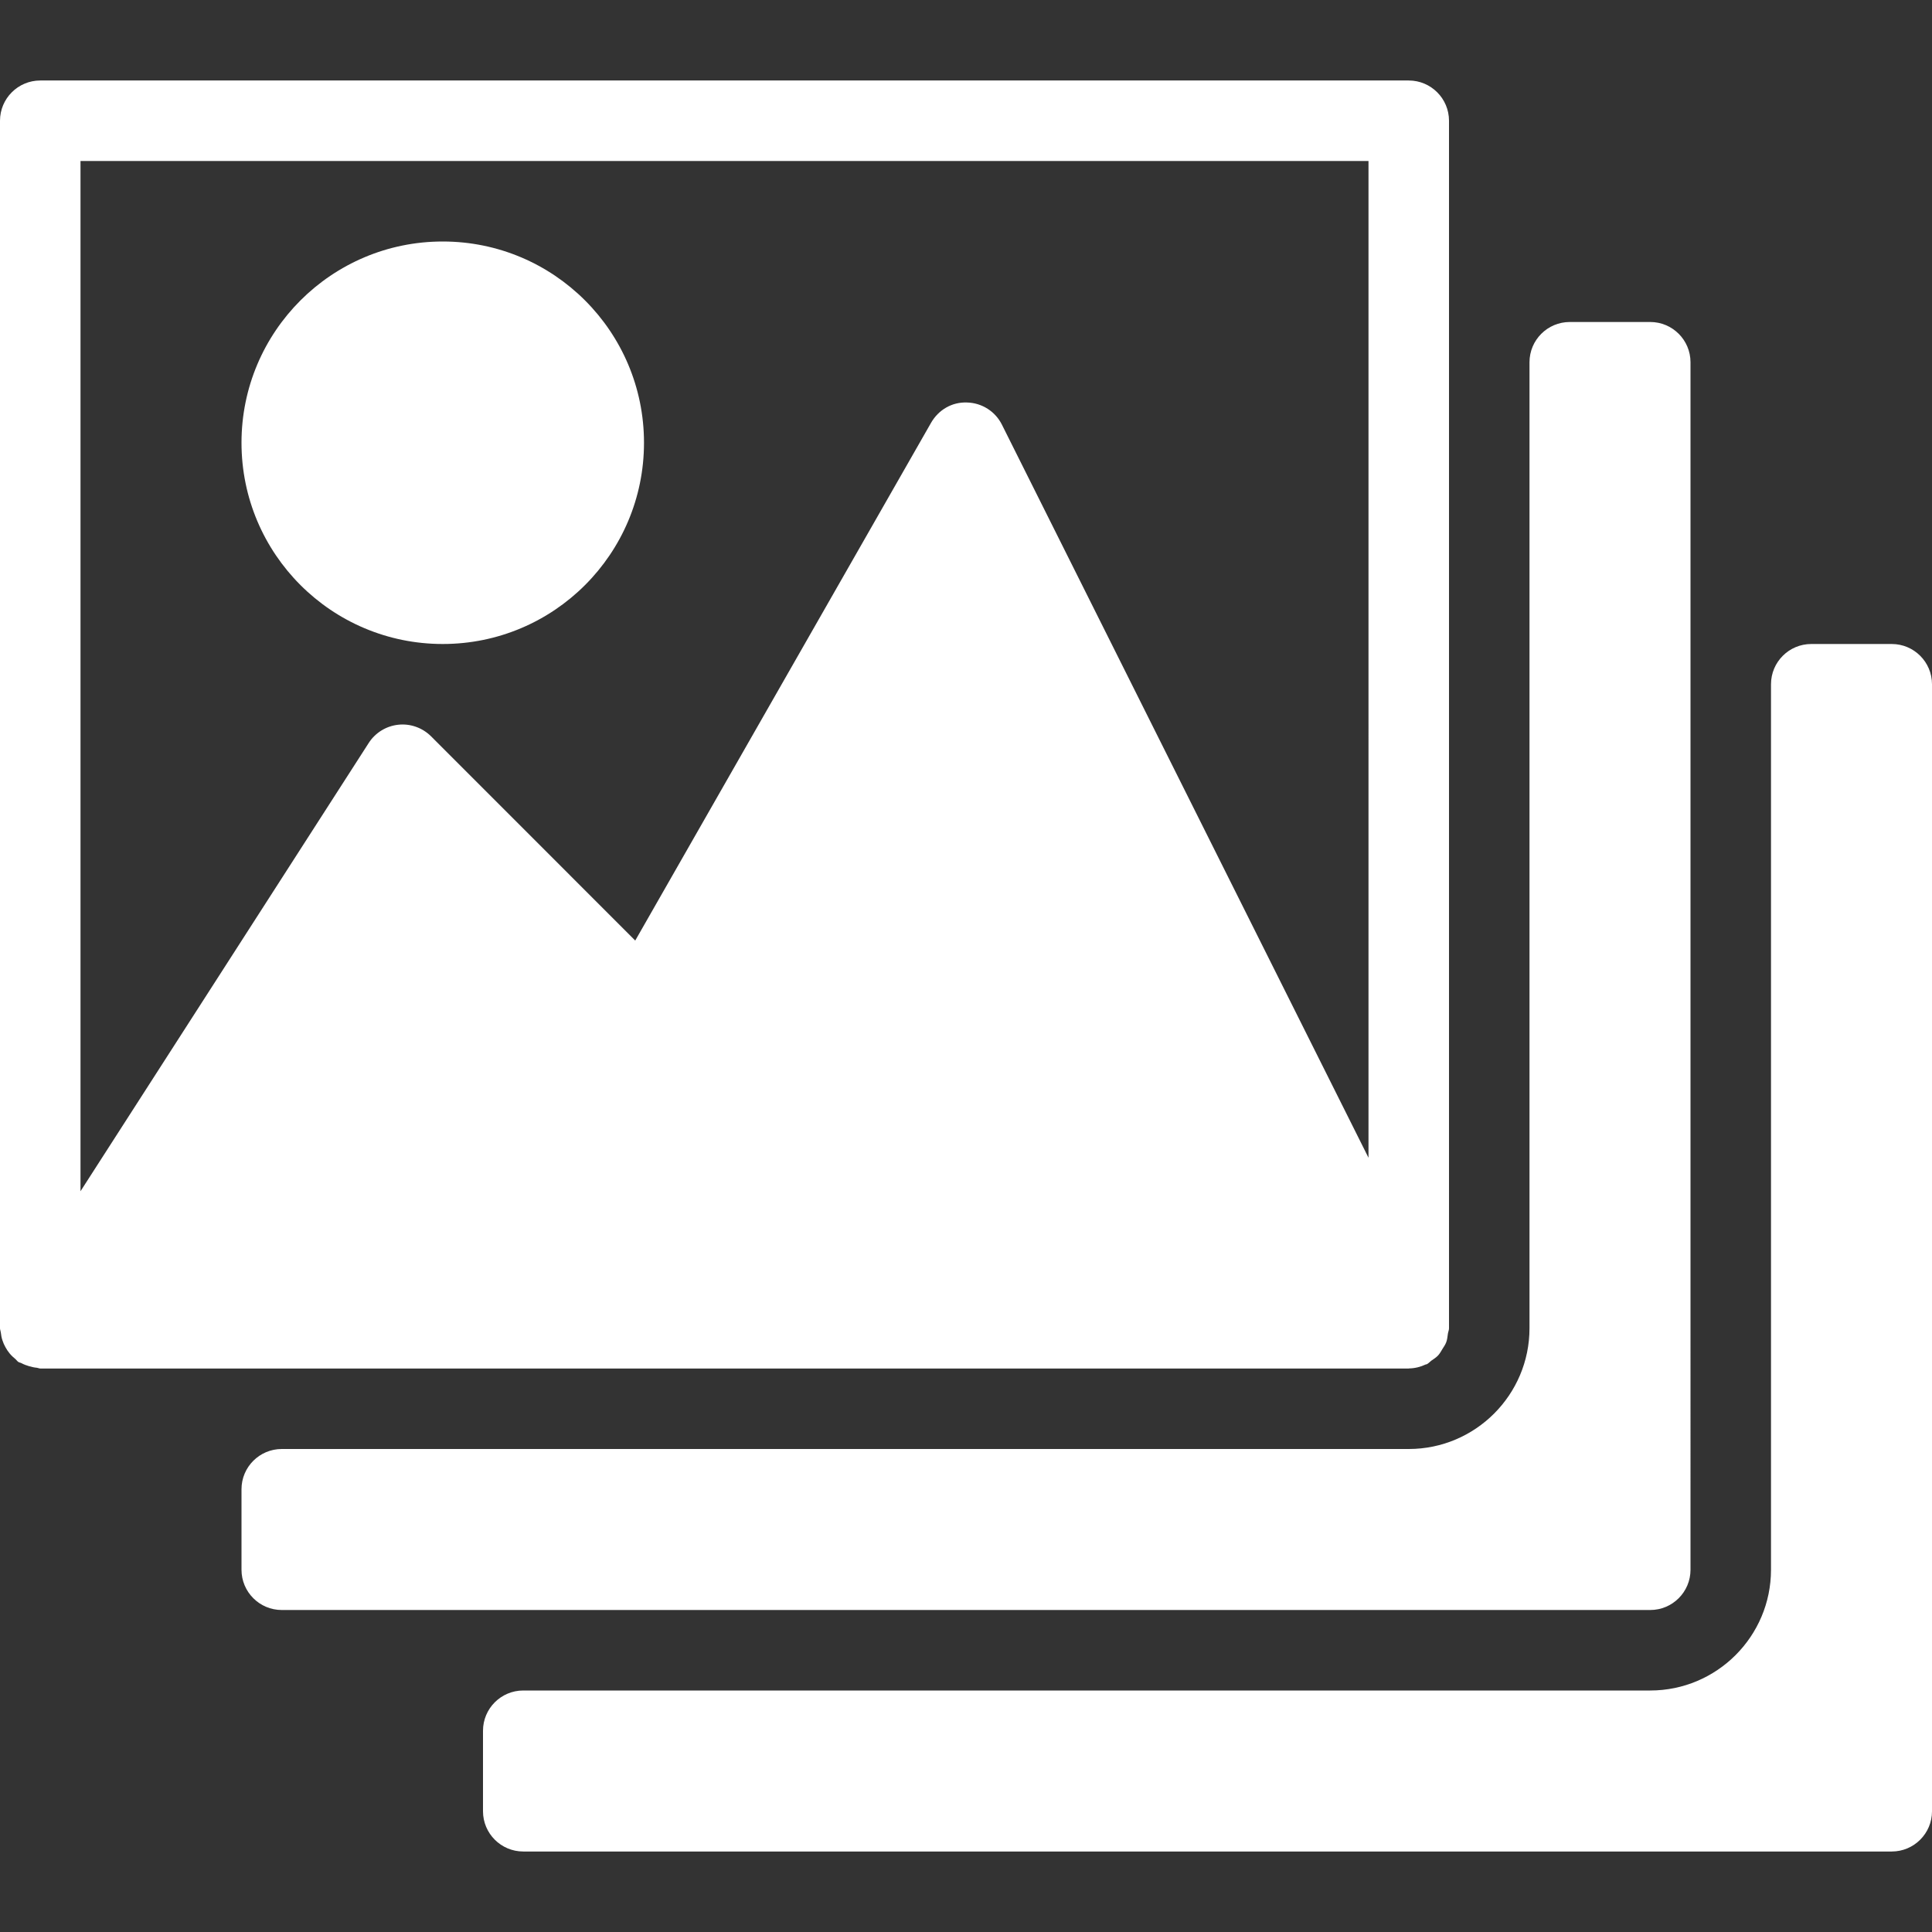
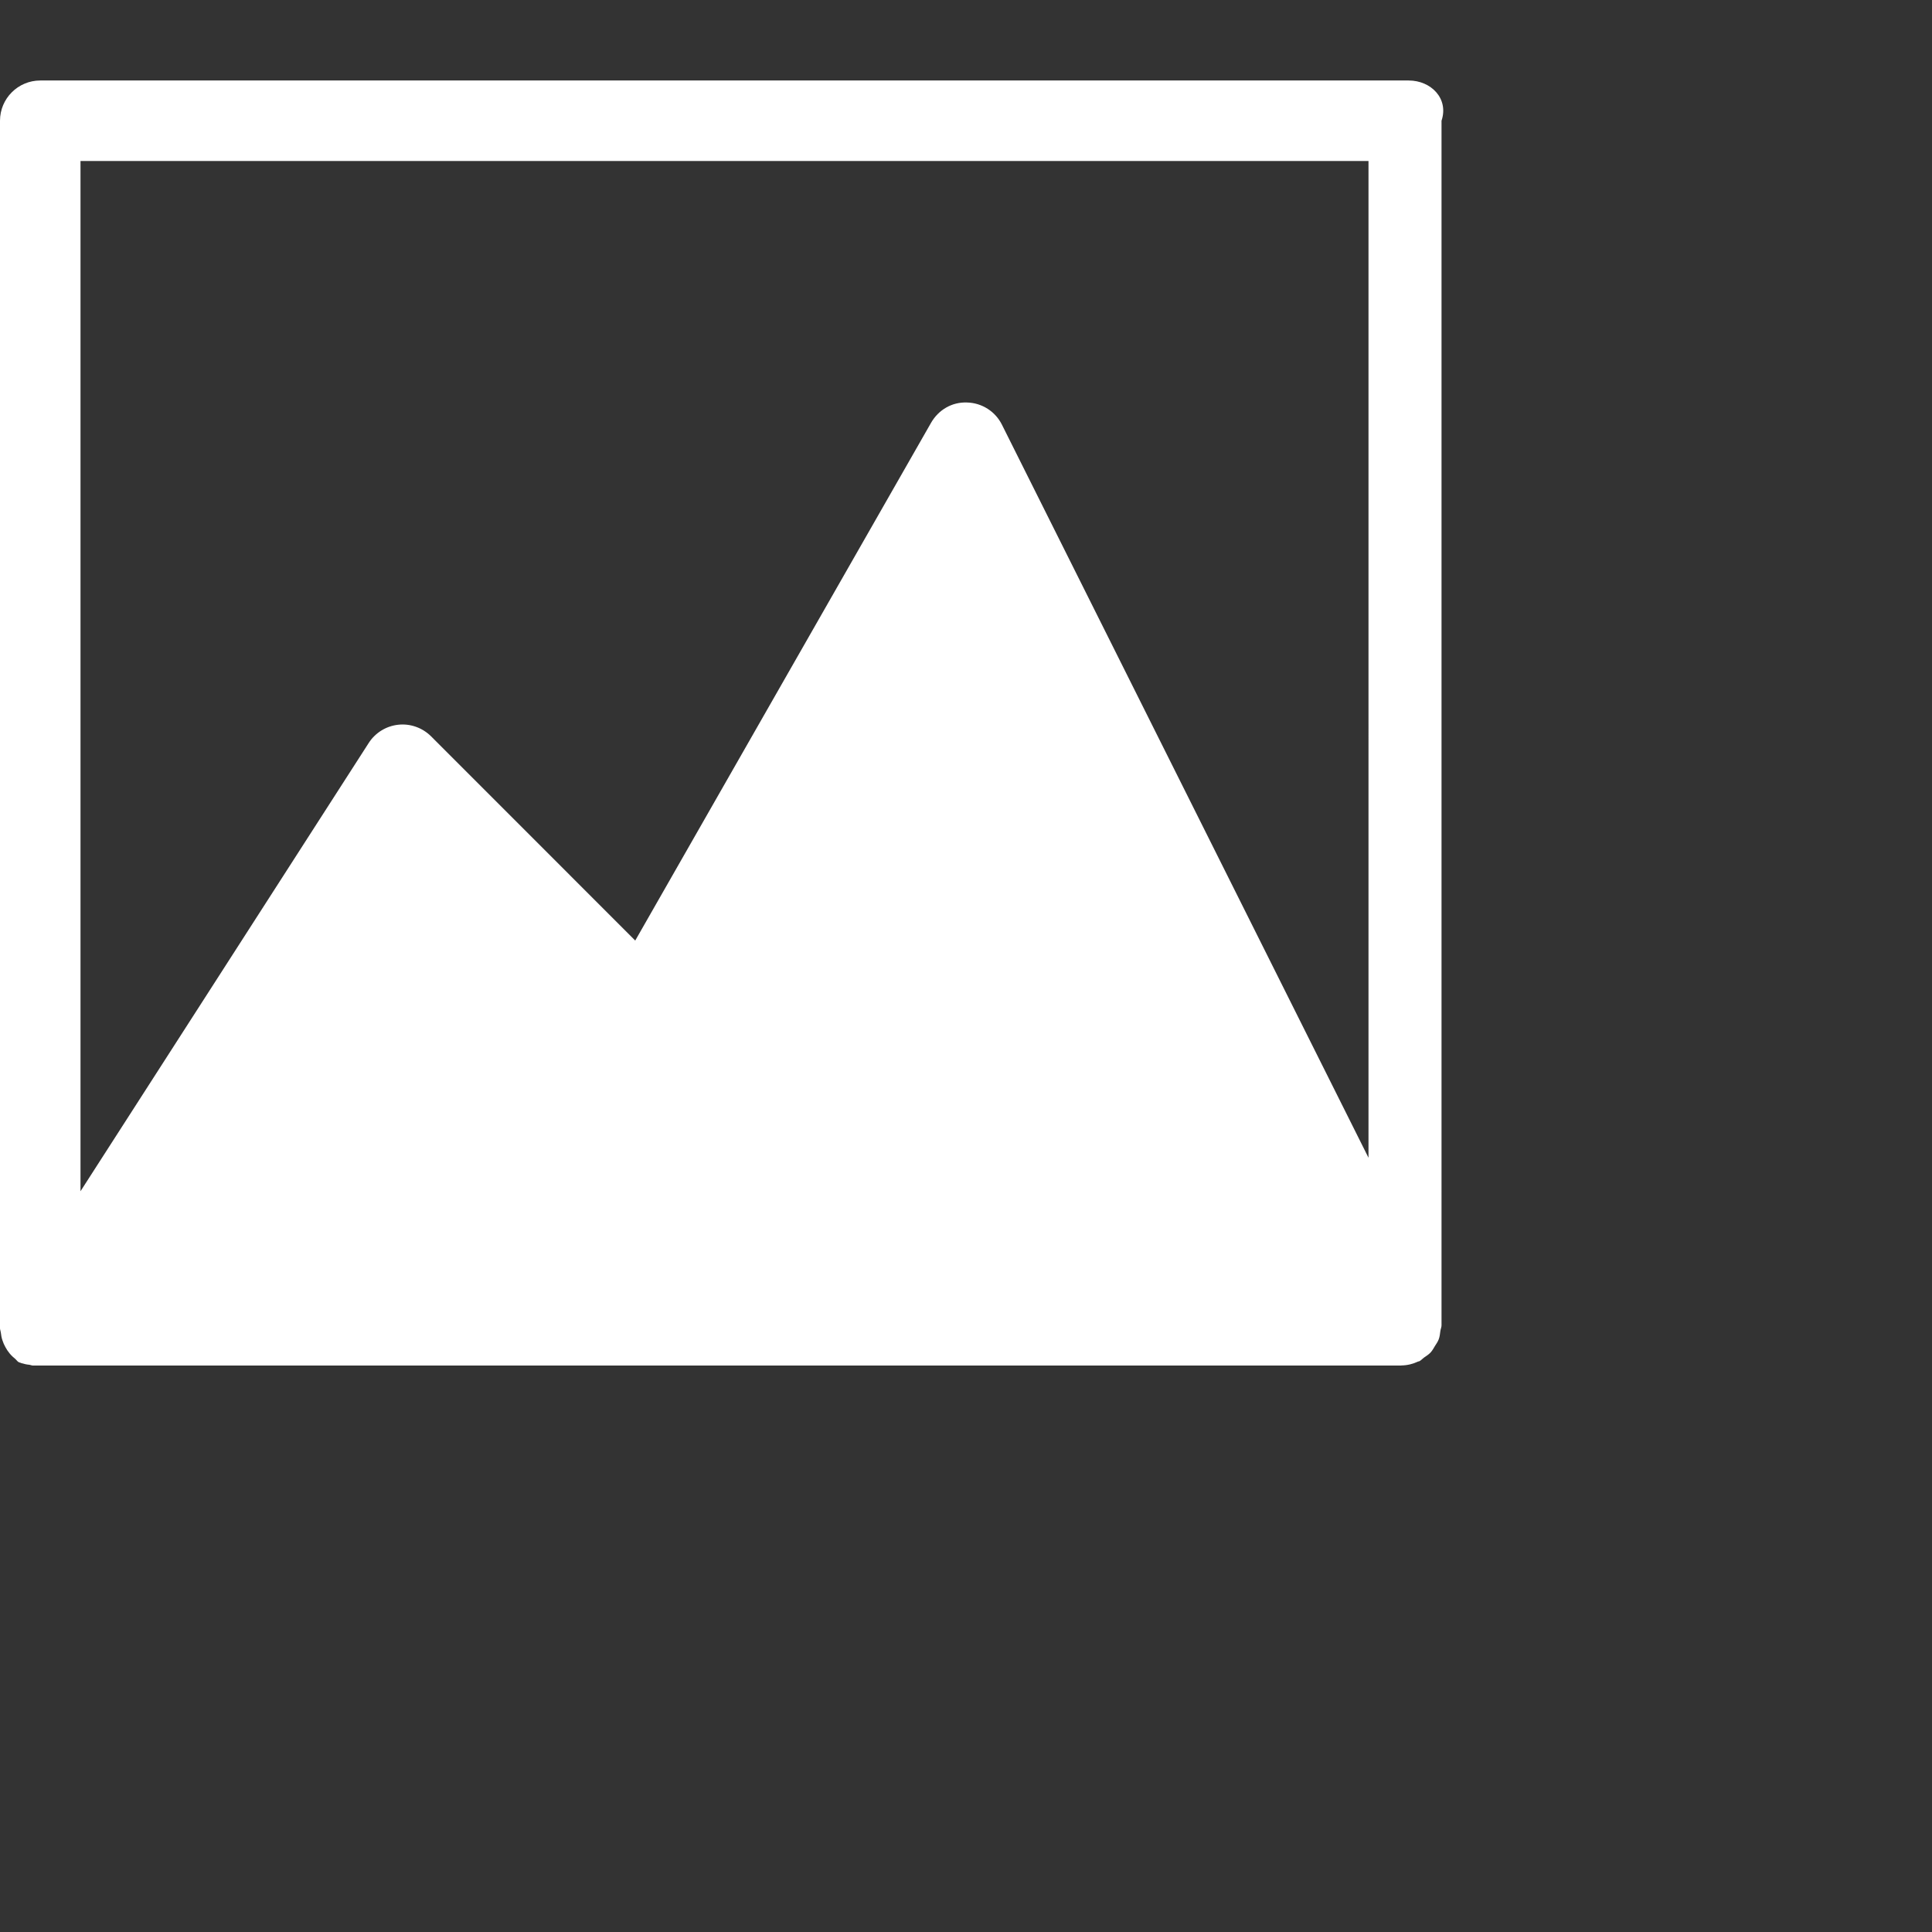
<svg xmlns="http://www.w3.org/2000/svg" version="1.1" width="512" height="512" x="0" y="0" viewBox="0 0 512 512" style="enable-background:new 0 0 512 512" xml:space="preserve" class="">
  <rect x="0" y="0" width="512" height="512" fill="#333333" stroke="none" />
  <g>
    <g>
      <g>
-         <path d="M373.333,21.333H10.667C4.779,21.333,0,26.112,0,32v320c0,0.384,0.171,0.725,0.213,1.088    c0.085,0.725,0.192,1.408,0.427,2.091c0.213,0.661,0.469,1.259,0.811,1.856c0.32,0.576,0.661,1.109,1.088,1.621    c0.469,0.576,1.003,1.067,1.579,1.536c0.277,0.235,0.448,0.555,0.768,0.747c0.256,0.171,0.555,0.171,0.811,0.32    c0.64,0.341,1.28,0.576,1.984,0.789c0.725,0.213,1.408,0.363,2.133,0.427c0.32,0.043,0.555,0.192,0.853,0.192h362.667    c0.021,0,0.043-0.021,0.064-0.021c1.579-0.021,3.051-0.405,4.416-1.045c0.085-0.043,0.192-0.021,0.299-0.064    c0.469-0.235,0.789-0.64,1.195-0.939c0.64-0.448,1.28-0.832,1.813-1.408c0.469-0.512,0.768-1.088,1.131-1.685    c0.363-0.576,0.747-1.109,1.003-1.771c0.277-0.725,0.341-1.493,0.448-2.261c0.064-0.491,0.299-0.939,0.299-1.472V32    C384,26.112,379.221,21.333,373.333,21.333z M362.667,306.816l-97.131-194.24c-1.749-3.541-5.312-5.803-9.237-5.909    c-4.032-0.171-7.595,1.963-9.557,5.376l-78.4,137.216l-54.123-54.144c-2.283-2.261-5.504-3.413-8.683-3.051    c-3.2,0.341-6.101,2.133-7.829,4.843L21.333,315.691V42.667h341.333V306.816z" fill="#ffffff" data-original="#000000" style="" class="" />
+         <path d="M373.333,21.333H10.667C4.779,21.333,0,26.112,0,32v320c0,0.384,0.171,0.725,0.213,1.088    c0.085,0.725,0.192,1.408,0.427,2.091c0.213,0.661,0.469,1.259,0.811,1.856c0.32,0.576,0.661,1.109,1.088,1.621    c0.469,0.576,1.003,1.067,1.579,1.536c0.277,0.235,0.448,0.555,0.768,0.747c0.256,0.171,0.555,0.171,0.811,0.32    c0.725,0.213,1.408,0.363,2.133,0.427c0.32,0.043,0.555,0.192,0.853,0.192h362.667    c0.021,0,0.043-0.021,0.064-0.021c1.579-0.021,3.051-0.405,4.416-1.045c0.085-0.043,0.192-0.021,0.299-0.064    c0.469-0.235,0.789-0.64,1.195-0.939c0.64-0.448,1.28-0.832,1.813-1.408c0.469-0.512,0.768-1.088,1.131-1.685    c0.363-0.576,0.747-1.109,1.003-1.771c0.277-0.725,0.341-1.493,0.448-2.261c0.064-0.491,0.299-0.939,0.299-1.472V32    C384,26.112,379.221,21.333,373.333,21.333z M362.667,306.816l-97.131-194.24c-1.749-3.541-5.312-5.803-9.237-5.909    c-4.032-0.171-7.595,1.963-9.557,5.376l-78.4,137.216l-54.123-54.144c-2.283-2.261-5.504-3.413-8.683-3.051    c-3.2,0.341-6.101,2.133-7.829,4.843L21.333,315.691V42.667h341.333V306.816z" fill="#ffffff" data-original="#000000" style="" class="" />
      </g>
    </g>
    <g>
      <g>
-         <circle cx="117.333" cy="117.333" r="53.333" fill="#ffffff" data-original="#000000" style="" class="" />
-       </g>
+         </g>
    </g>
    <g>
      <g>
-         <path d="M501.333,170.667H480c-5.888,0-10.667,4.779-10.667,10.667V416c0,17.643-14.357,32-32,32H138.667    c-5.888,0-10.667,4.779-10.667,10.667V480c0,5.888,4.779,10.667,10.667,10.667h362.667c5.888,0,10.667-4.779,10.667-10.667    V181.333C512,175.445,507.221,170.667,501.333,170.667z" fill="#ffffff" data-original="#000000" style="" class="" />
-       </g>
+         </g>
    </g>
    <g>
      <g>
-         <path d="M437.333,85.333H416c-5.888,0-10.667,4.779-10.667,10.667v256c0,17.643-14.357,32-32,32H74.667    C68.779,384,64,388.779,64,394.667V416c0,5.888,4.779,10.667,10.667,10.667h362.667c5.888,0,10.667-4.779,10.667-10.667V96    C448,90.112,443.221,85.333,437.333,85.333z" fill="#ffffff" data-original="#000000" style="" class="" />
-       </g>
+         </g>
    </g>
    <g>
</g>
    <g>
</g>
    <g>
</g>
    <g>
</g>
    <g>
</g>
    <g>
</g>
    <g>
</g>
    <g>
</g>
    <g>
</g>
    <g>
</g>
    <g>
</g>
    <g>
</g>
    <g>
</g>
    <g>
</g>
    <g>
</g>
  </g>
</svg>